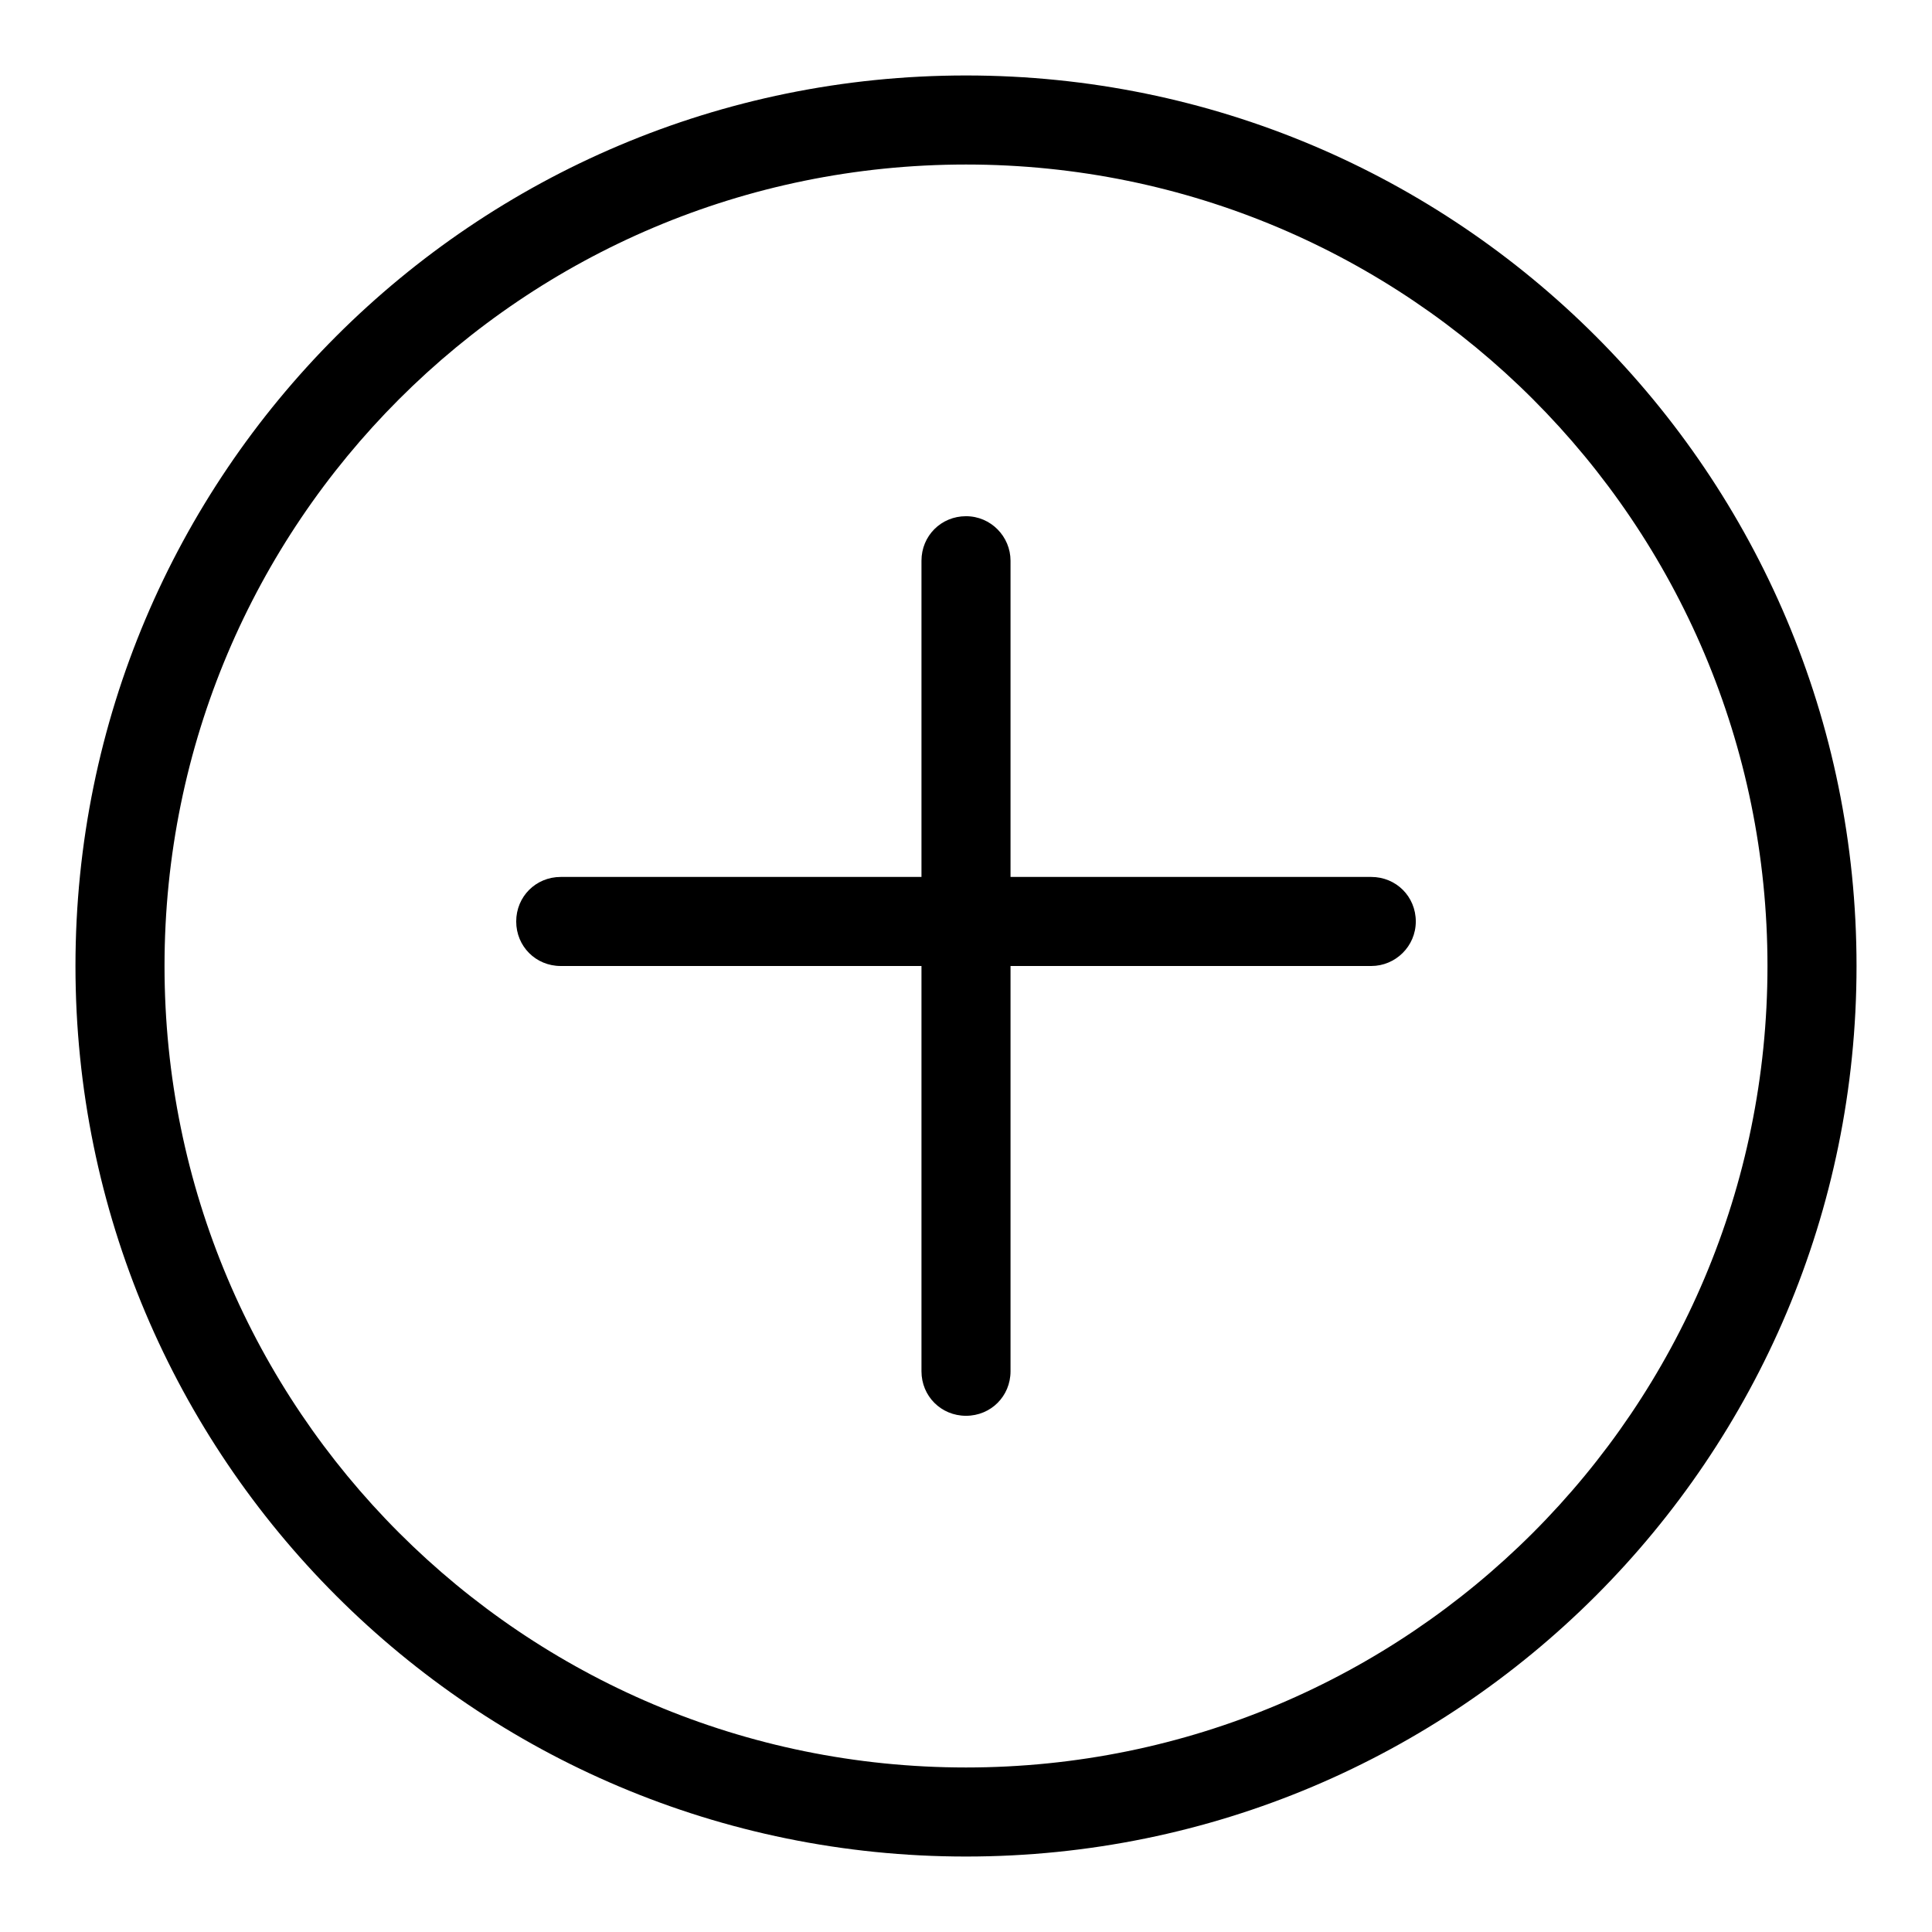
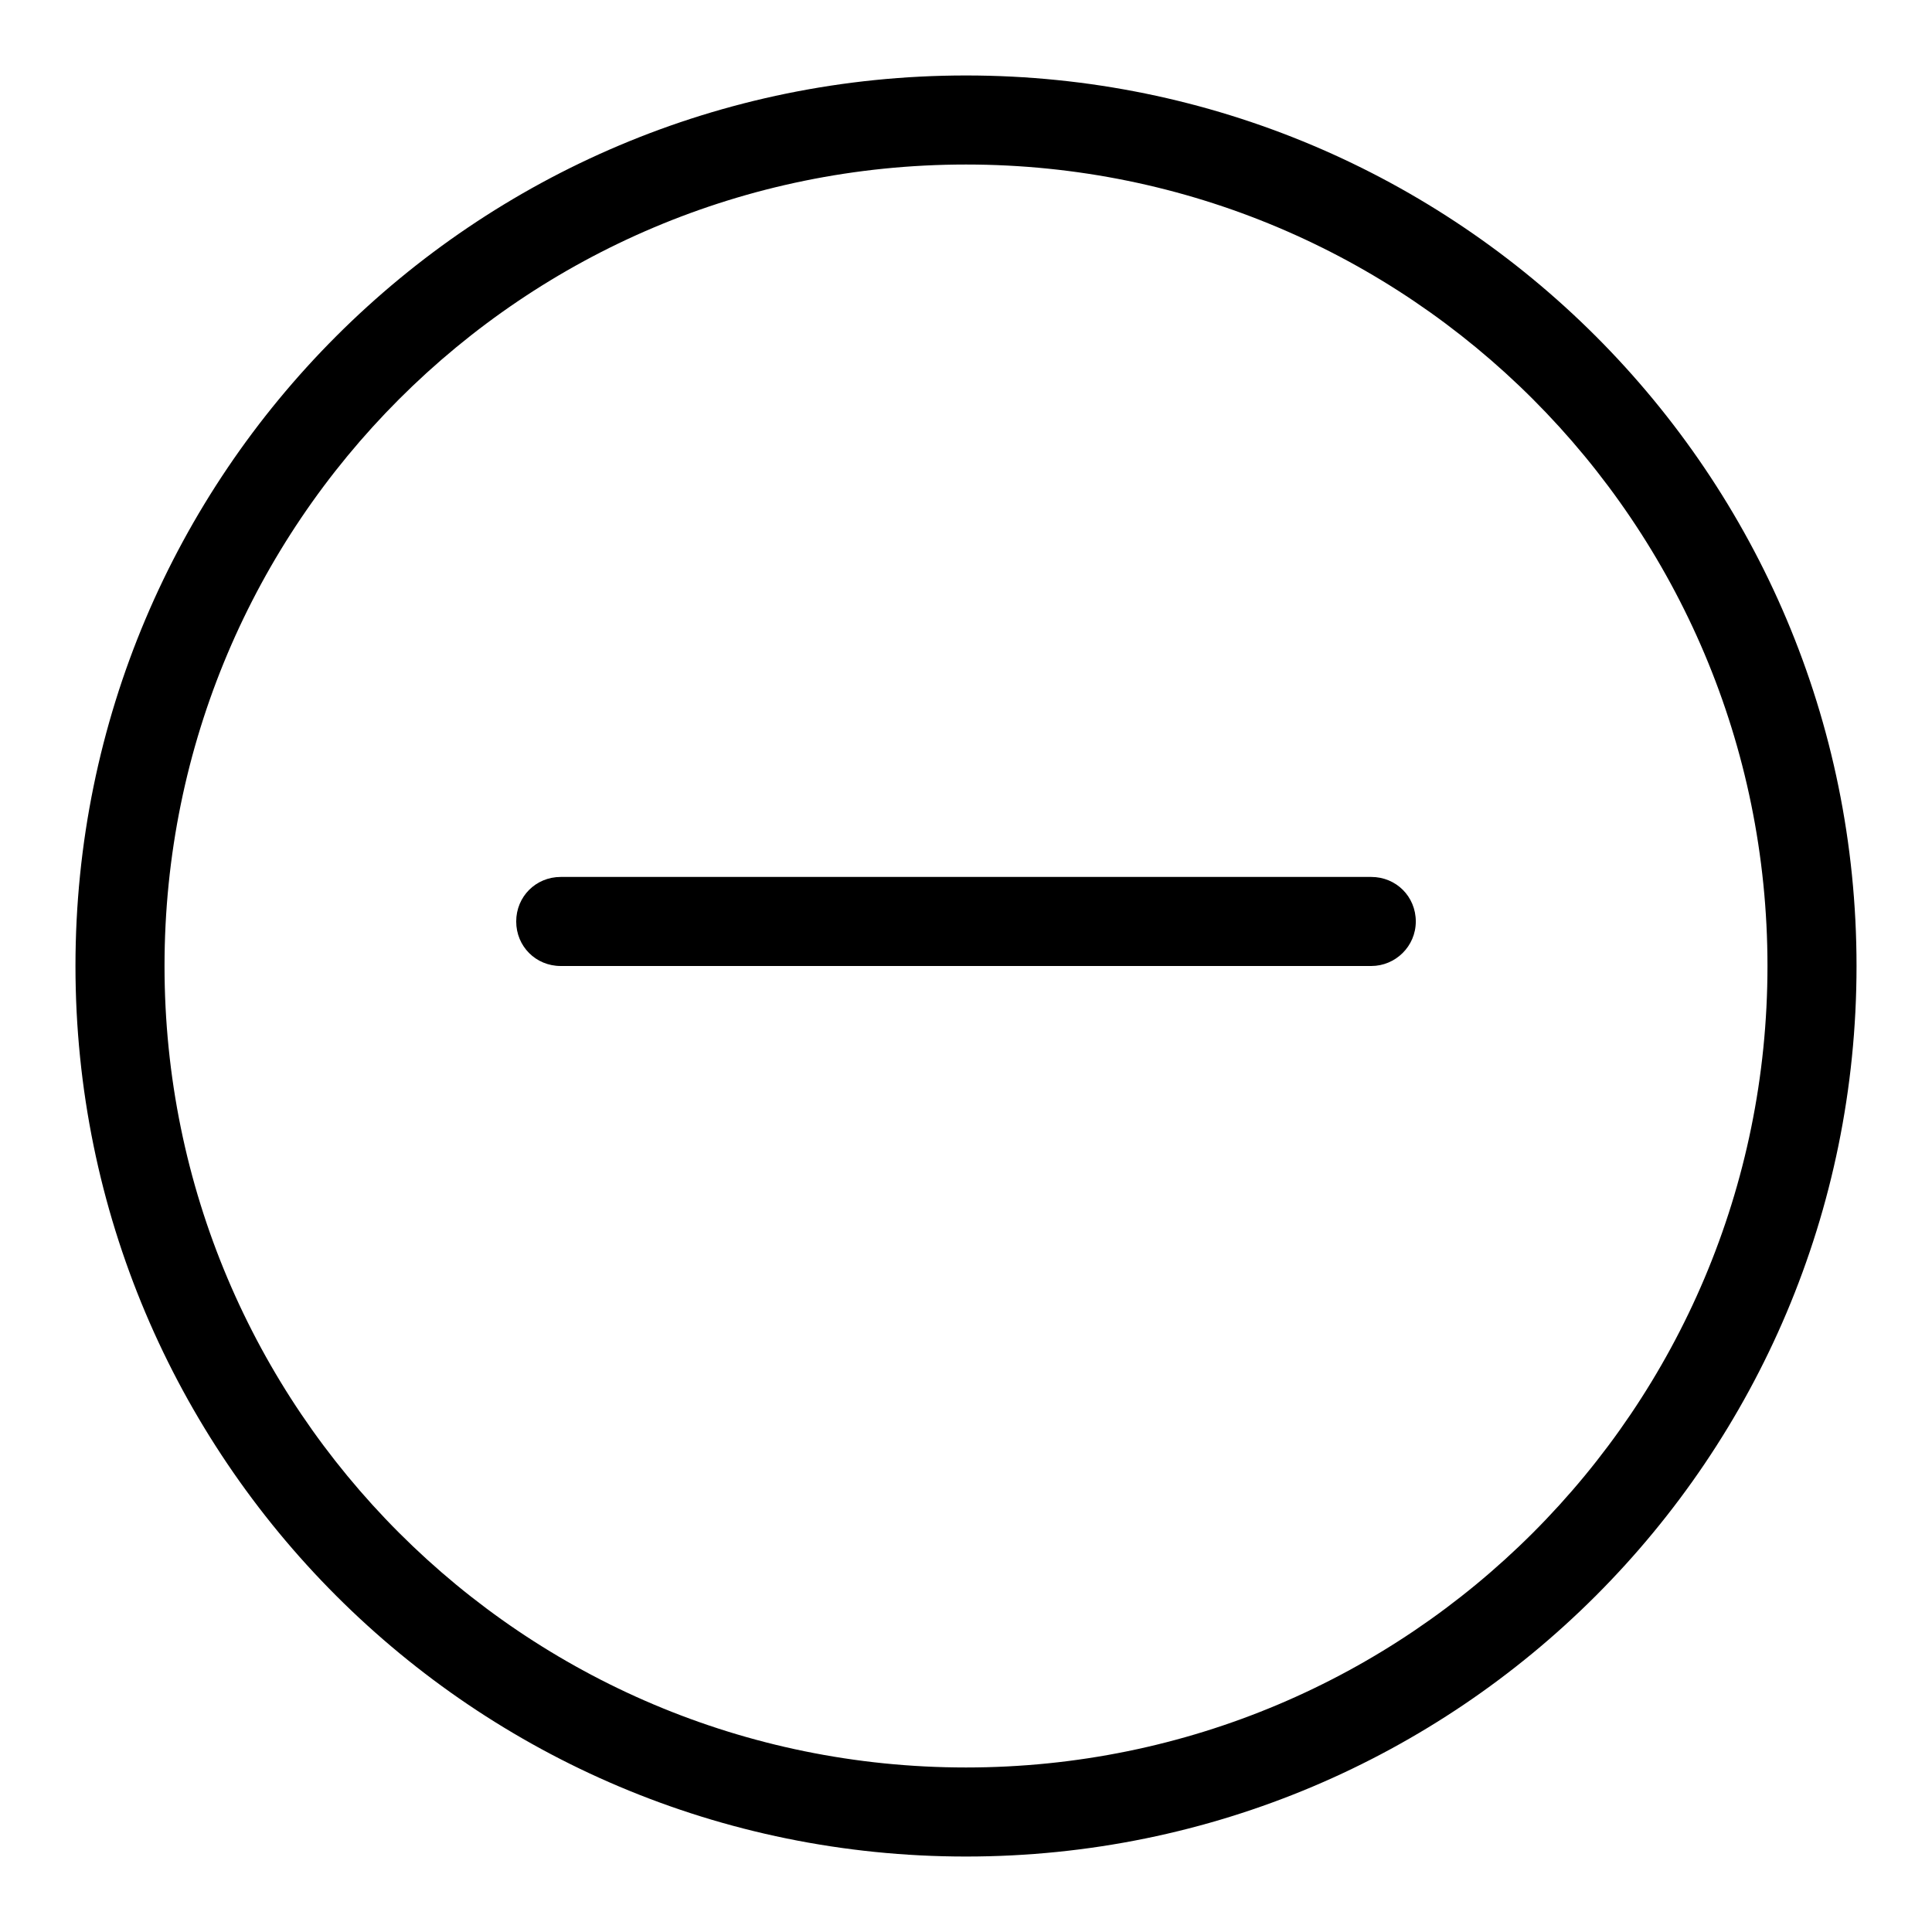
<svg xmlns="http://www.w3.org/2000/svg" version="1.1" x="0px" y="0px" viewBox="0 0 256 256" enable-background="new 0 0 256 256" xml:space="preserve">
  <g>
    <path fill="#000000" d="M128,21.8c58.7,0,106.2,47.5,106.2,106.2c0,58.7-47.5,106.2-106.2,106.2c-58.7,0-106.2-47.5-106.2-106.2 C21.8,69.3,69.3,21.8,128,21.8 M128,10C62.8,10,10,62.8,10,128c0,65.2,52.8,118,118,118c65.2,0,118-52.8,118-118l0,0 C246,62.8,193.2,10,128,10z" />
    <path fill="#000000" d="M181.7,128H74.3c-3.3,0-5.9-2.6-5.9-5.9c0-3.3,2.6-5.9,5.9-5.9h107.4c3.3,0,5.9,2.6,5.9,5.9 C187.6,125.4,184.9,128,181.7,128z" />
-     <path fill="#000000" d="M133.9,74.3v107.4c0,3.3-2.6,5.9-5.9,5.9c-3.3,0-5.9-2.6-5.9-5.9V74.3c0-3.3,2.6-5.9,5.9-5.9 C131.3,68.4,133.9,71.1,133.9,74.3z" />
  </g>
</svg>